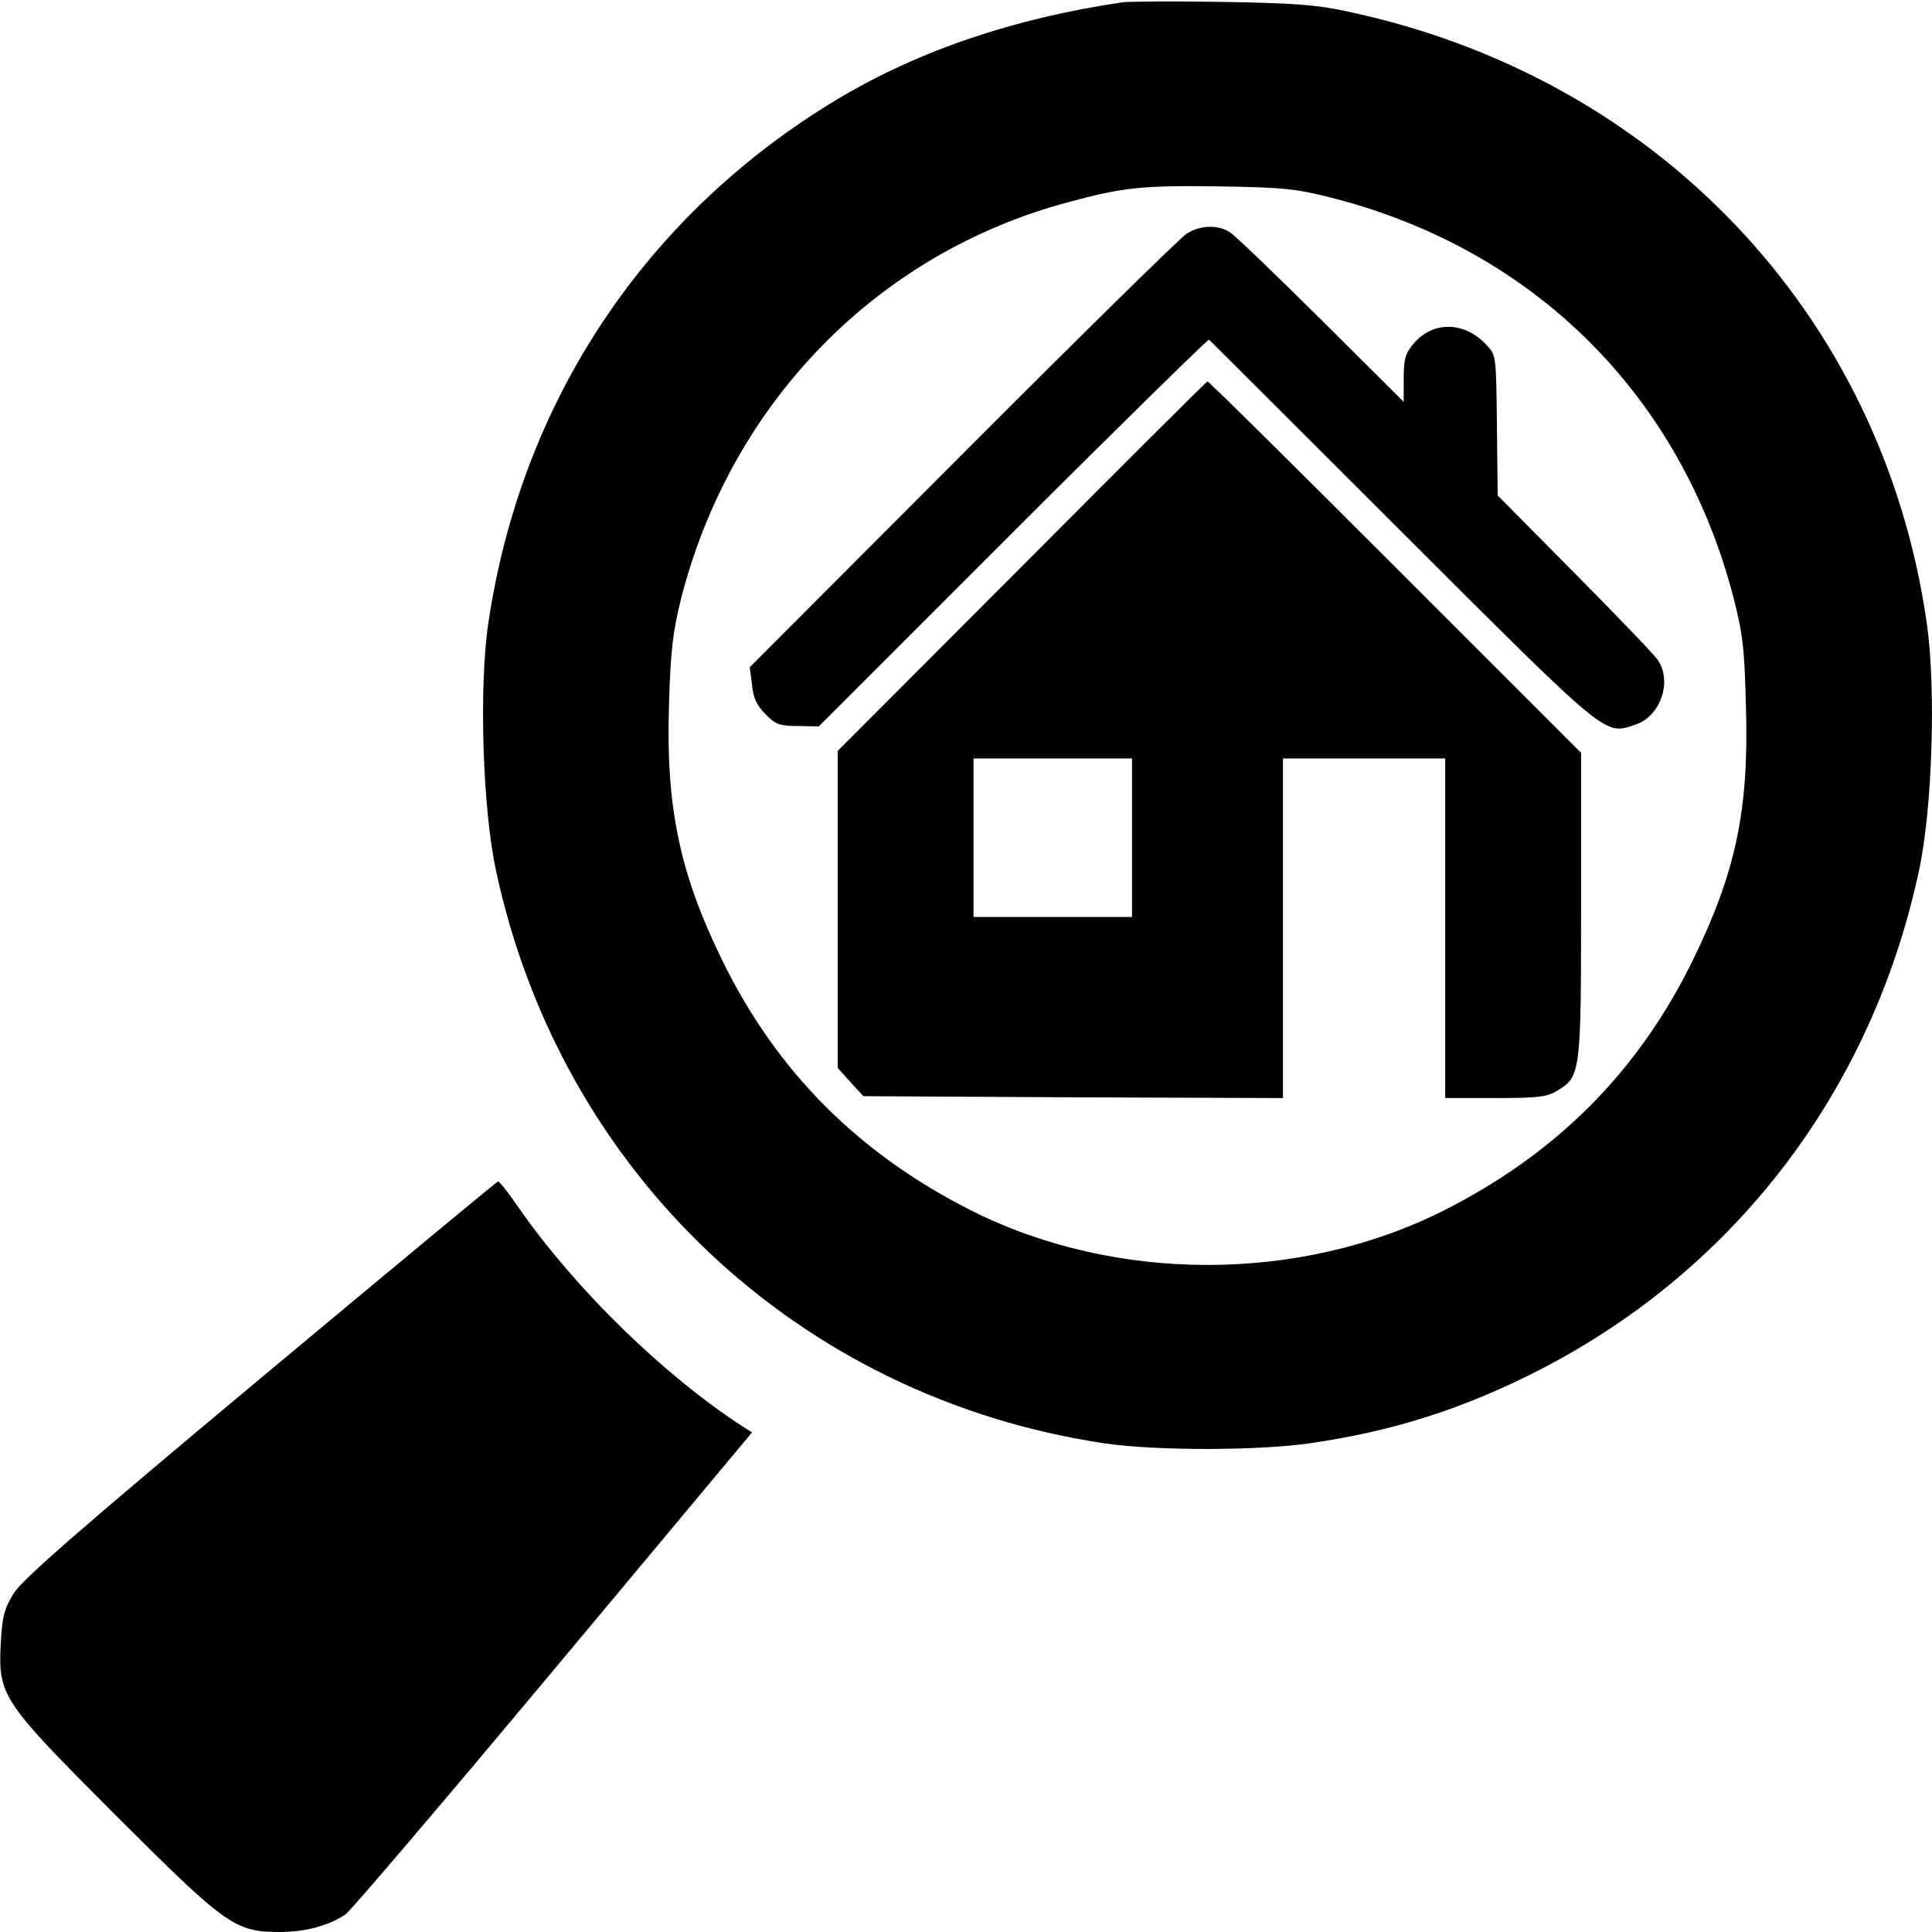
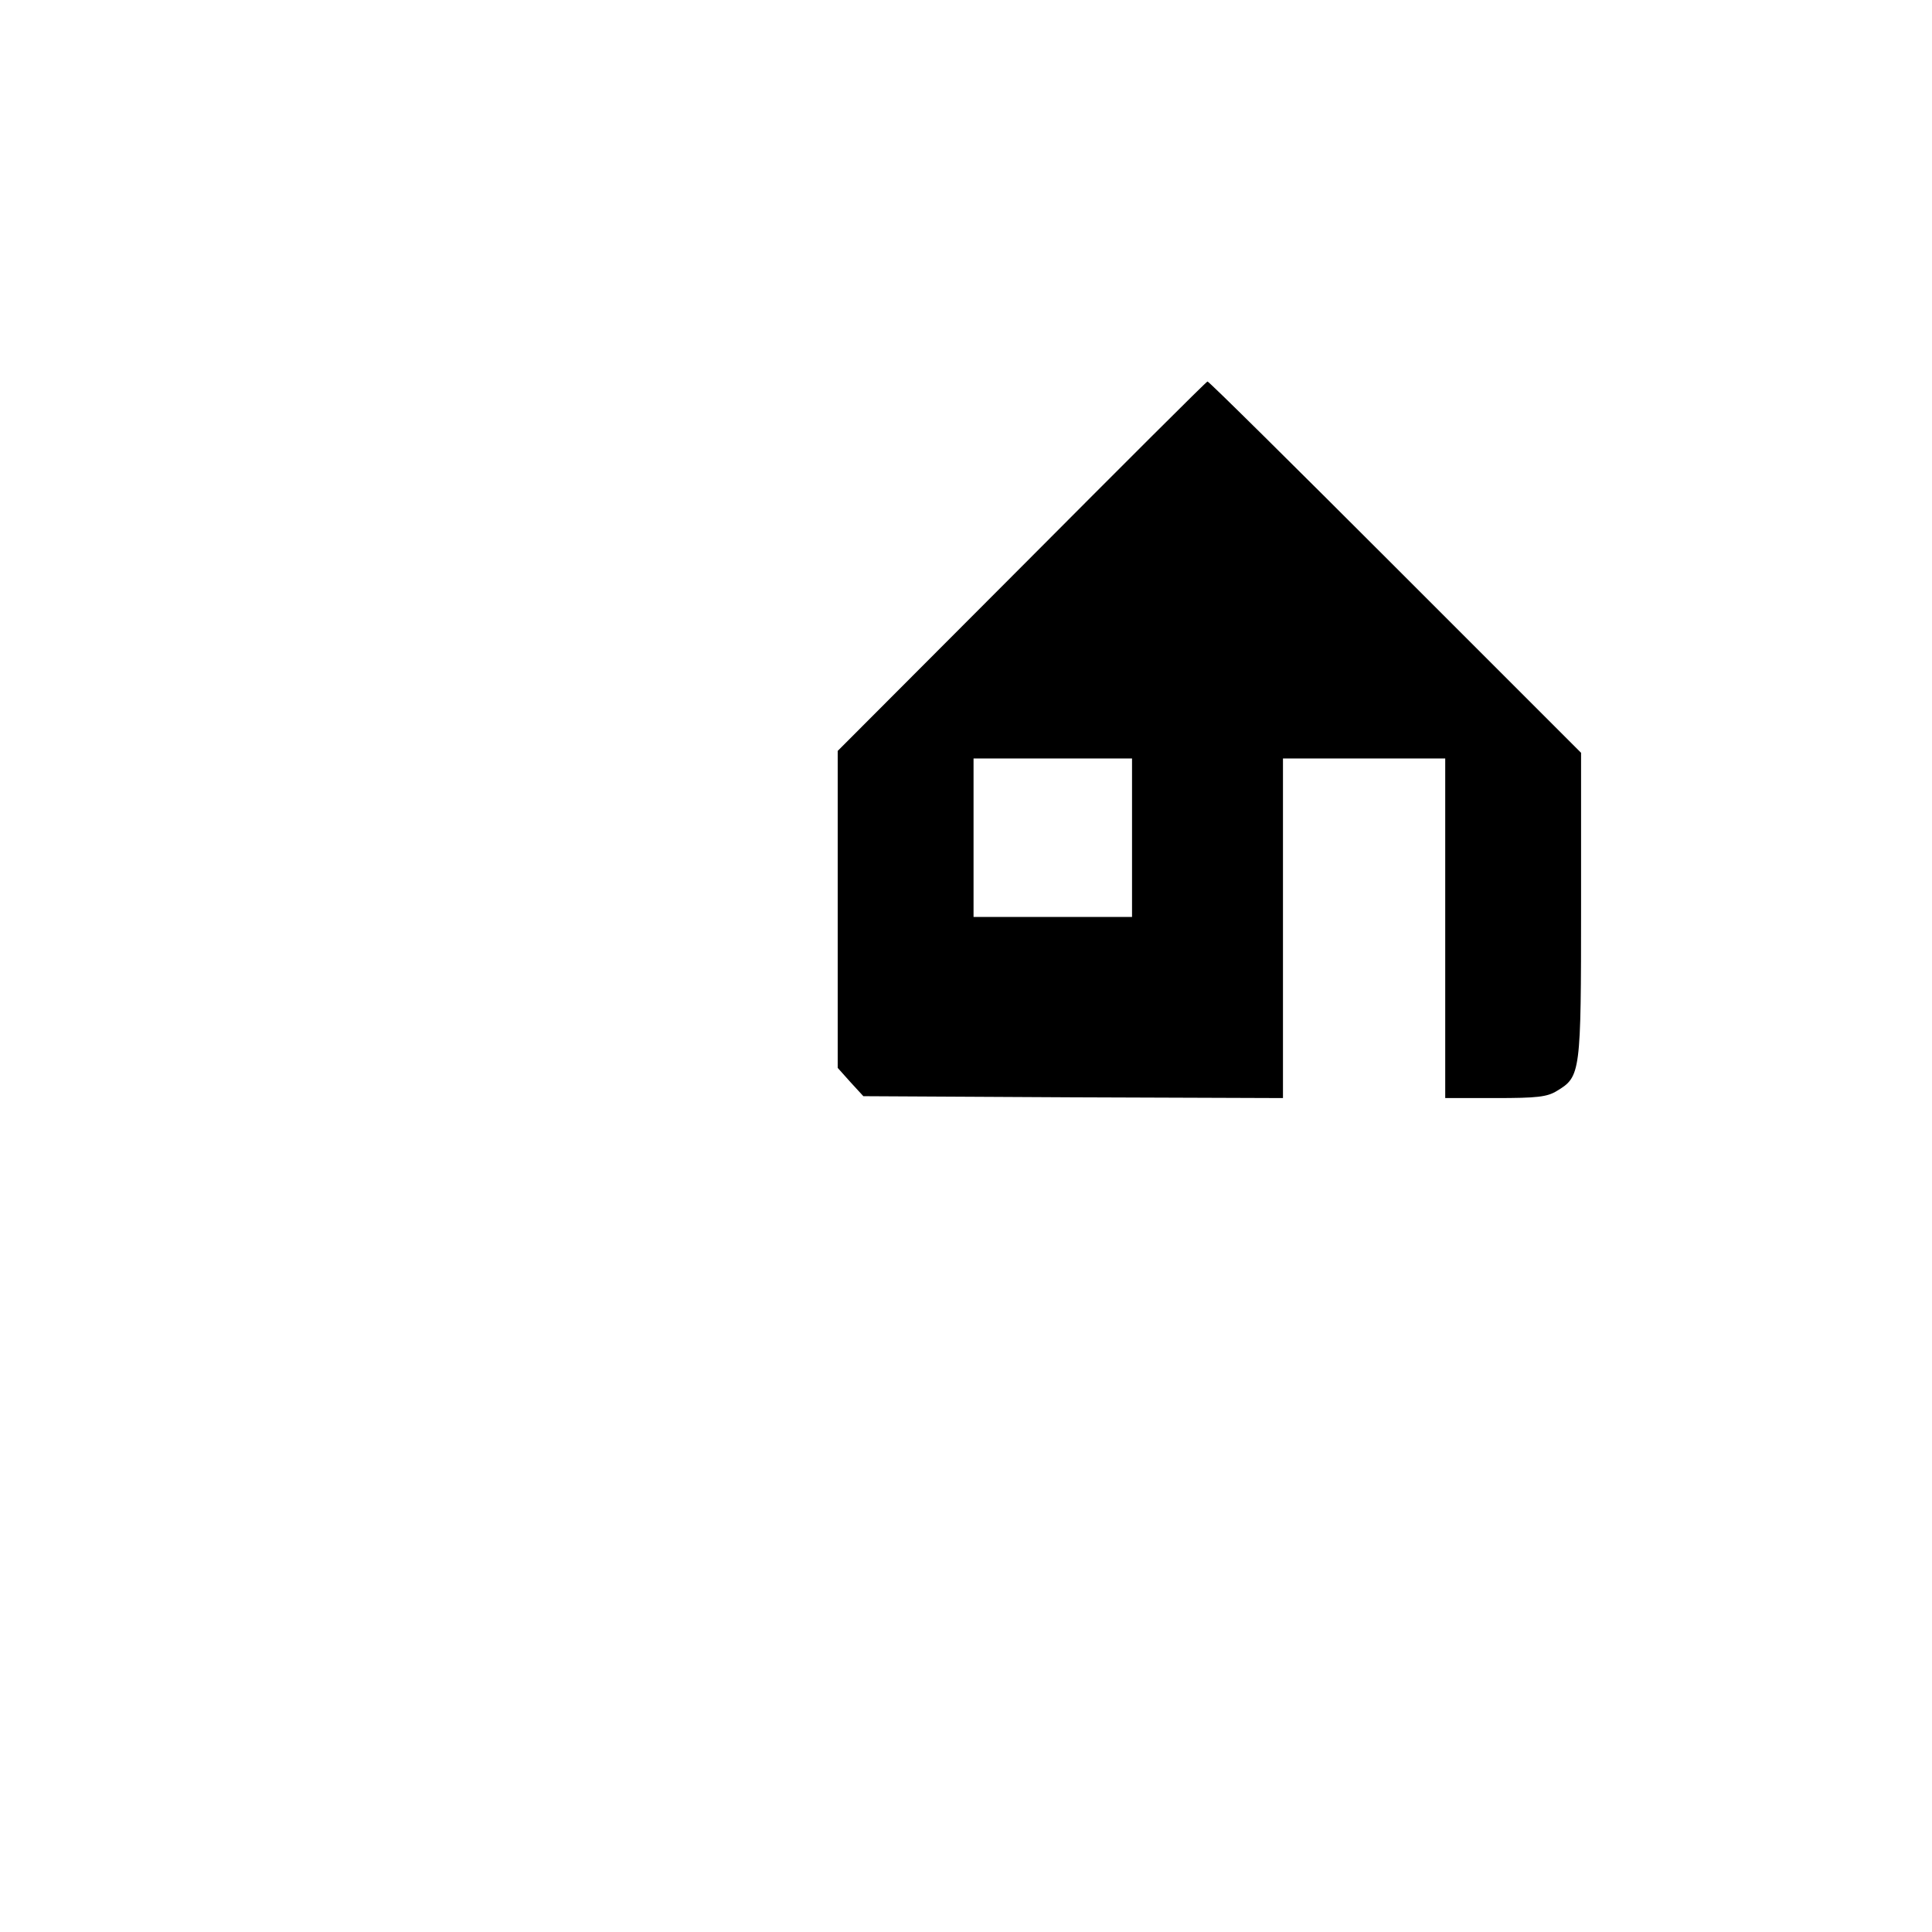
<svg xmlns="http://www.w3.org/2000/svg" version="1.0" width="512pt" height="512pt" viewBox="0 0 512 512" preserveAspectRatio="xMidYMid meet">
  <g transform="translate(0,512) scale(0.1,-0.1)" fill="#000000" stroke="none">
-     <path d="M2975 5114 c-290 -43 -540 -128 -756 -257 -509 -306 -838 -801 -925 -1389 -25 -170 -15 -489 20 -653 171 -803 803 -1399 1613 -1520 137 -20 410 -20 550 1 211 31 388 87 576 180 535 265 907 747 1033 1339 35 164 45 482 20 655 -118 819 -718 1449 -1542 1621 -79 17 -144 21 -329 24 -126 2 -243 1 -260 -1z m565 -521 c530 -139 914 -523 1053 -1053 26 -101 30 -137 34 -295 8 -272 -27 -437 -141 -670 -145 -296 -362 -513 -662 -664 -381 -191 -867 -191 -1248 0 -300 151 -517 368 -662 664 -113 231 -150 407 -141 679 4 140 10 190 31 276 132 521 520 920 1030 1055 144 39 196 44 401 41 173 -3 200 -6 305 -33z" />
-     <path d="M3145 4501 c-16 -10 -284 -273 -594 -584 l-564 -565 6 -47 c3 -35 13 -55 36 -78 26 -27 38 -31 86 -31 l55 -1 515 515 c283 283 517 512 519 510 3 -3 234 -233 513 -512 552 -551 534 -536 618 -508 65 22 97 113 59 170 -9 14 -109 118 -221 231 l-204 206 -2 185 c-2 184 -2 187 -27 213 -58 64 -143 65 -194 4 -22 -26 -26 -41 -26 -92 l0 -62 -217 216 c-120 119 -229 224 -243 233 -32 21 -78 20 -115 -3z" />
    <path d="M2708 3619 l-488 -489 0 -420 0 -420 34 -38 34 -37 556 -3 556 -2 0 450 0 450 215 0 215 0 0 -450 0 -450 133 0 c111 0 137 3 163 19 63 38 64 46 64 493 l0 403 -493 493 c-270 270 -494 492 -497 491 -3 0 -224 -221 -492 -490z m292 -719 l0 -210 -210 0 -210 0 0 210 0 210 210 0 210 0 0 -210z" />
-     <path d="M690 1467 c-486 -406 -631 -533 -654 -570 -25 -41 -30 -61 -34 -132 -7 -139 2 -153 306 -457 291 -291 315 -308 433 -308 69 0 131 17 175 47 14 10 262 301 551 647 l526 630 -24 15 c-212 138 -443 364 -592 577 -28 41 -54 74 -57 73 -3 0 -286 -235 -630 -522z" />
  </g>
</svg>